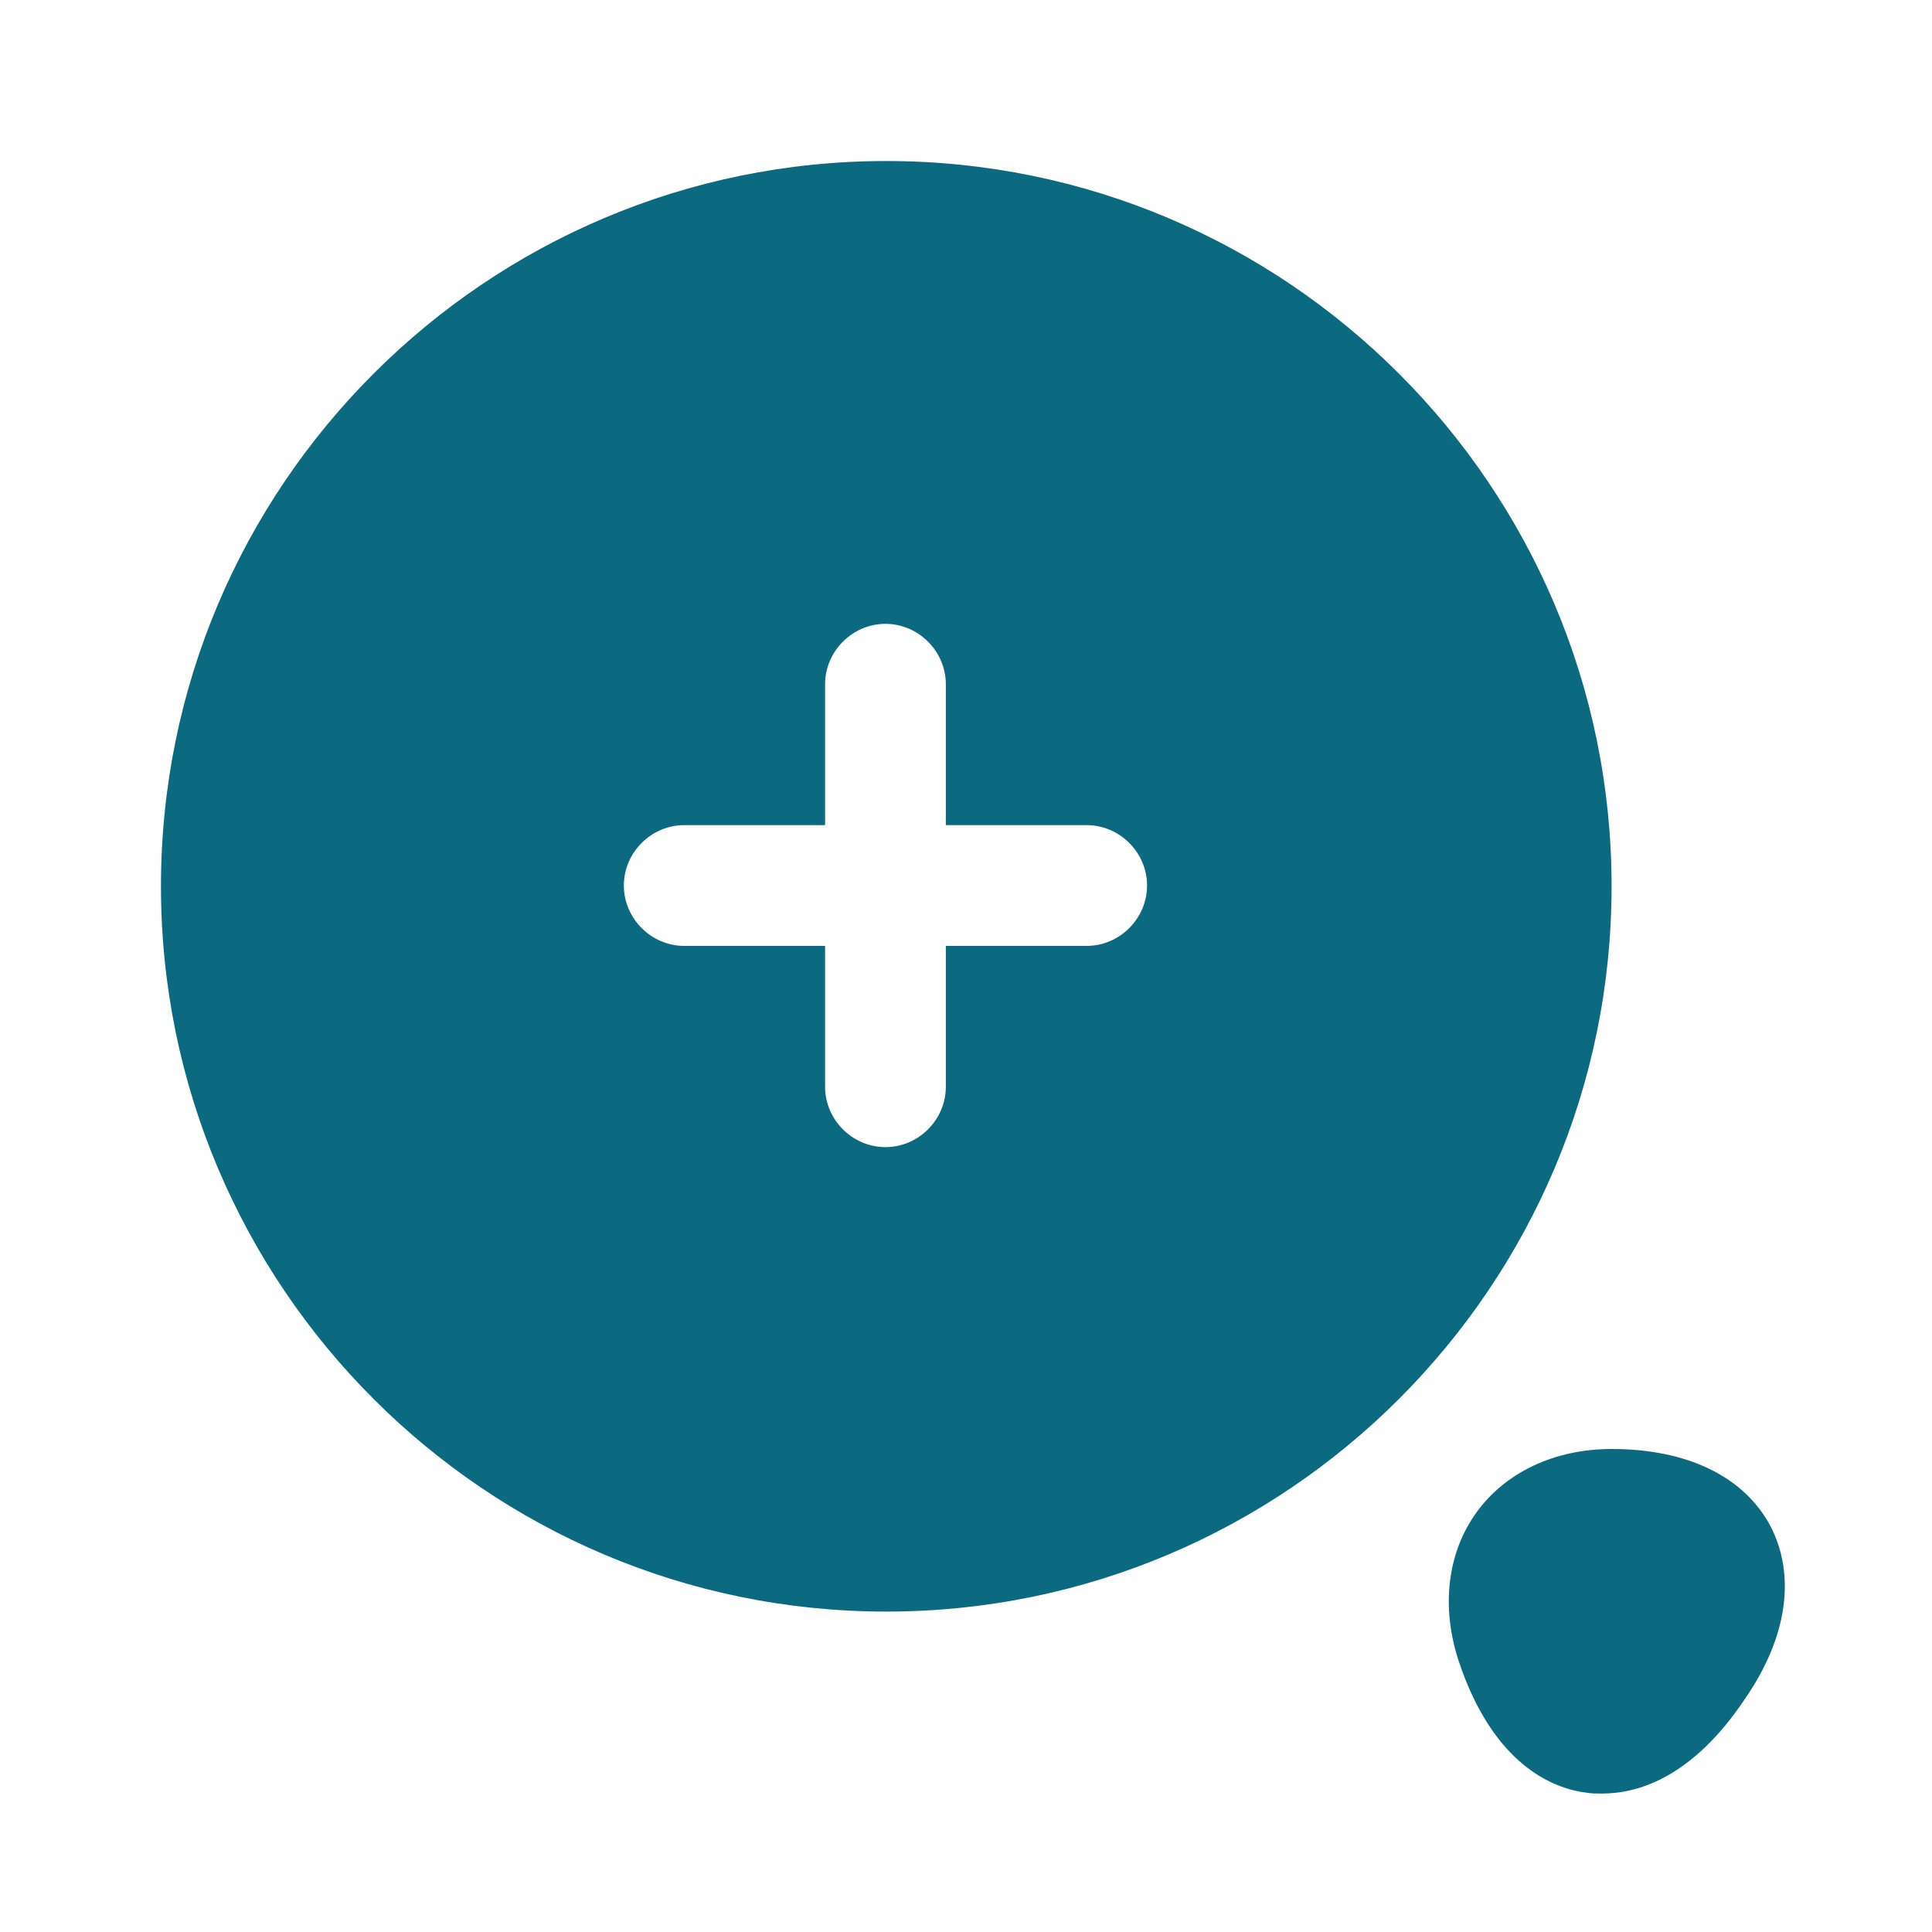
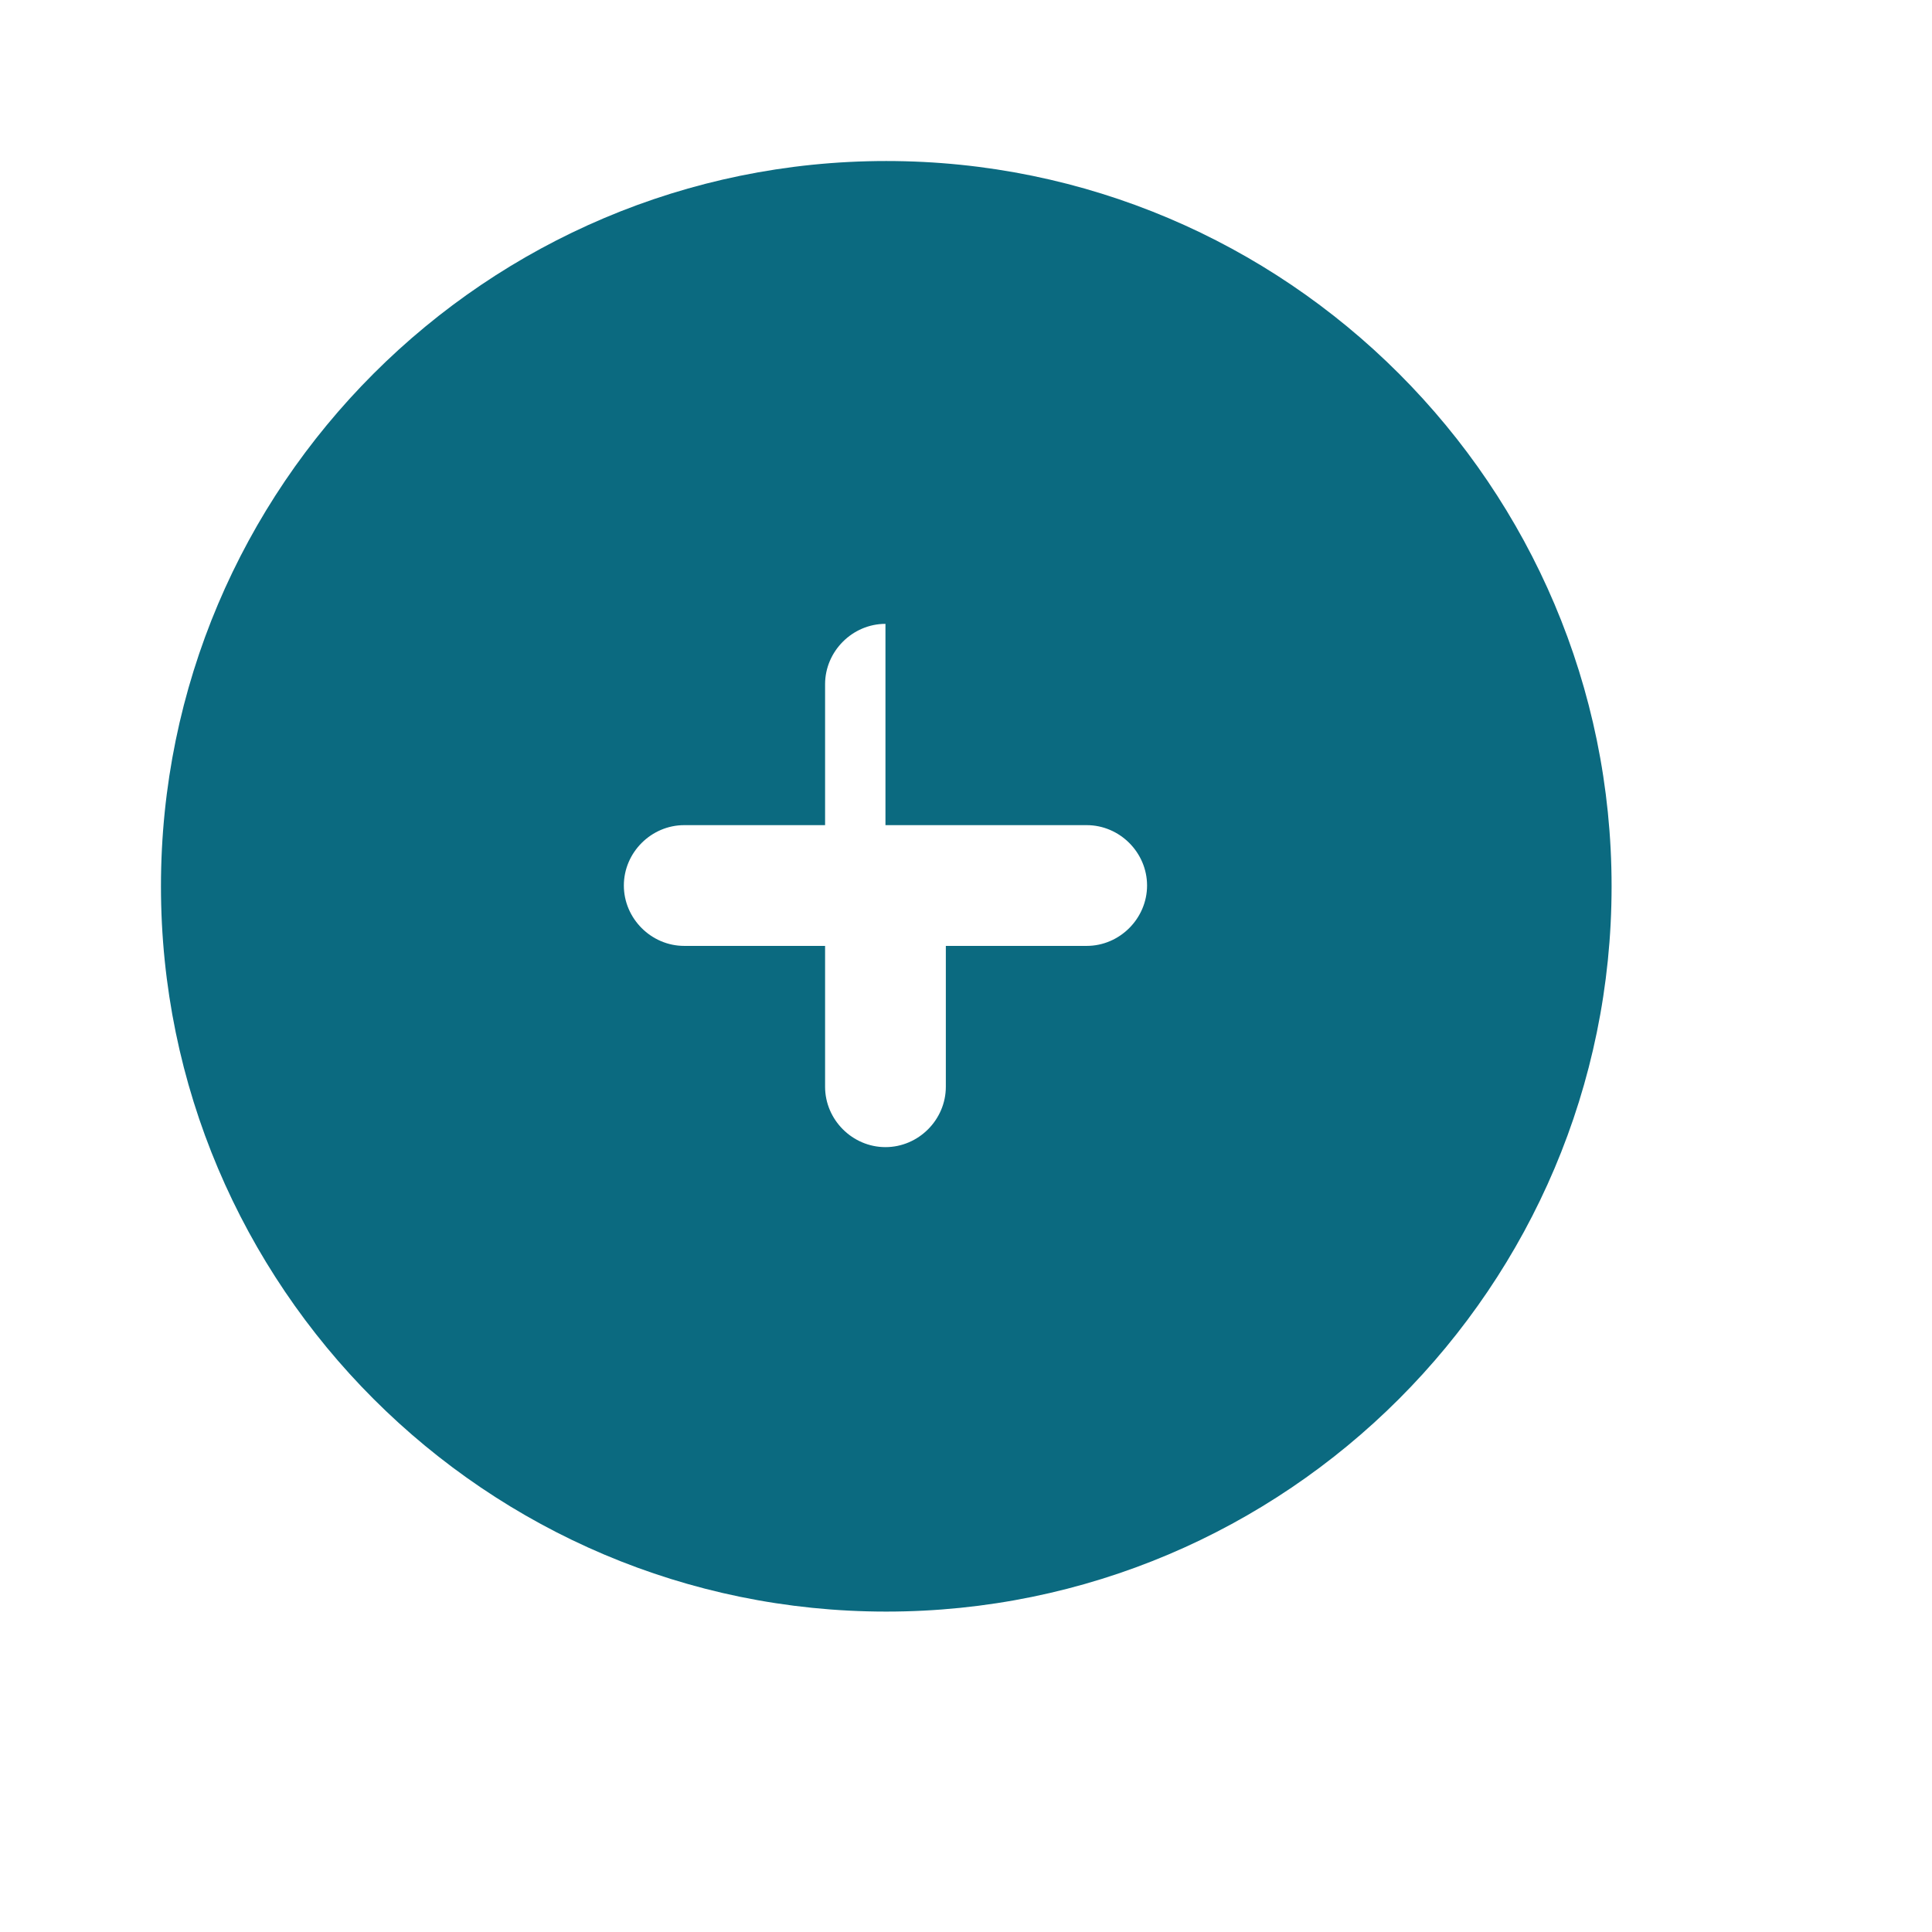
<svg xmlns="http://www.w3.org/2000/svg" width="32" height="32" viewBox="0 0 32 32" fill="none">
-   <path d="M14.679 2.667C8.053 2.667 2.666 8.053 2.666 14.68C2.666 21.307 8.053 26.693 14.679 26.693C21.306 26.693 26.693 21.307 26.693 14.68C26.693 8.053 21.306 2.667 14.679 2.667ZM17.999 15.667H15.666V18C15.666 18.547 15.213 19 14.666 19C14.119 19 13.666 18.547 13.666 18V15.667H11.333C10.786 15.667 10.333 15.213 10.333 14.667C10.333 14.12 10.786 13.667 11.333 13.667H13.666V11.333C13.666 10.787 14.119 10.333 14.666 10.333C15.213 10.333 15.666 10.787 15.666 11.333V13.667H17.999C18.546 13.667 18.999 14.12 18.999 14.667C18.999 15.213 18.546 15.667 17.999 15.667Z" fill="#0B6A80" />
-   <path d="M29.319 25.267C28.879 24.453 27.946 24 26.693 24C25.746 24 24.933 24.387 24.453 25.053C23.973 25.72 23.866 26.613 24.159 27.507C24.733 29.24 25.733 29.627 26.279 29.693C26.359 29.707 26.439 29.707 26.533 29.707C27.119 29.707 28.026 29.453 28.906 28.133C29.613 27.107 29.746 26.08 29.319 25.267Z" fill="#0B6A80" />
+   <path d="M14.679 2.667C8.053 2.667 2.666 8.053 2.666 14.68C2.666 21.307 8.053 26.693 14.679 26.693C21.306 26.693 26.693 21.307 26.693 14.68C26.693 8.053 21.306 2.667 14.679 2.667ZM17.999 15.667H15.666V18C15.666 18.547 15.213 19 14.666 19C14.119 19 13.666 18.547 13.666 18V15.667H11.333C10.786 15.667 10.333 15.213 10.333 14.667C10.333 14.12 10.786 13.667 11.333 13.667H13.666V11.333C13.666 10.787 14.119 10.333 14.666 10.333V13.667H17.999C18.546 13.667 18.999 14.12 18.999 14.667C18.999 15.213 18.546 15.667 17.999 15.667Z" fill="#0B6A80" />
</svg>